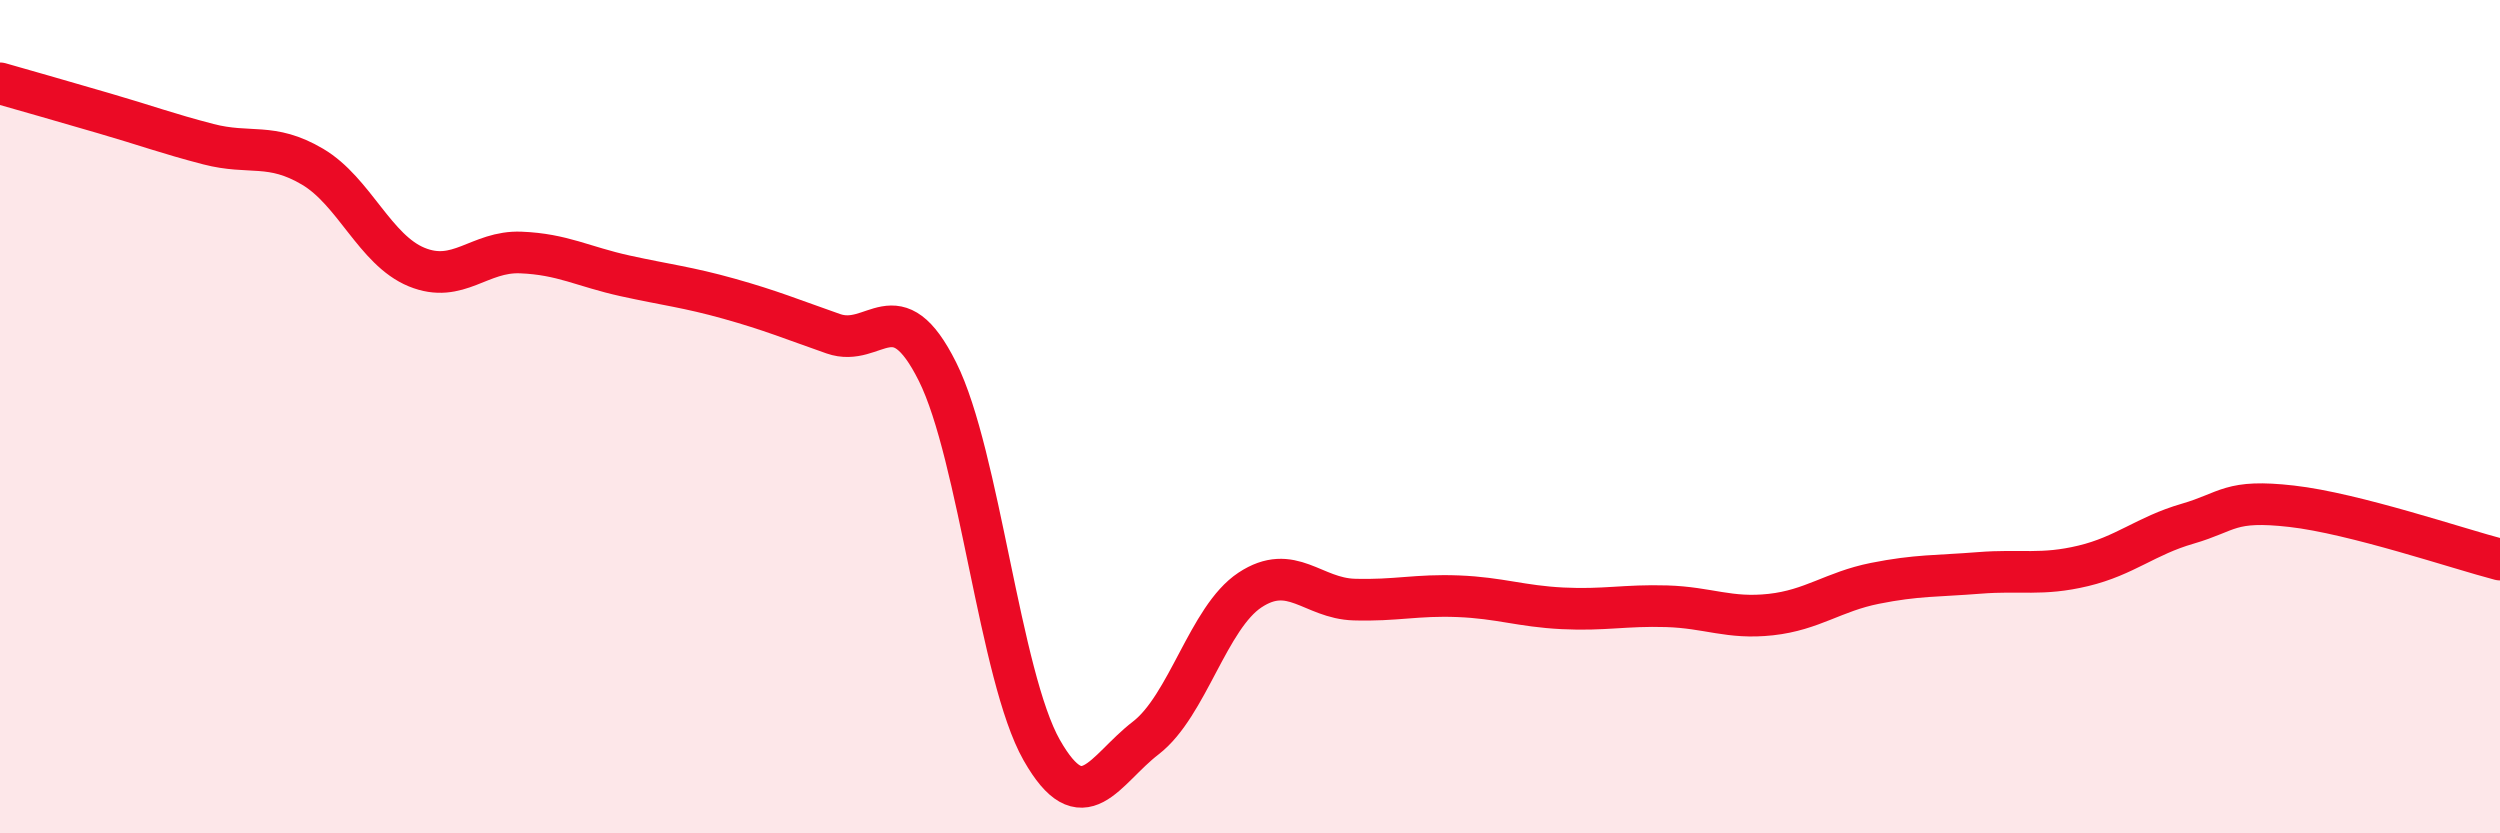
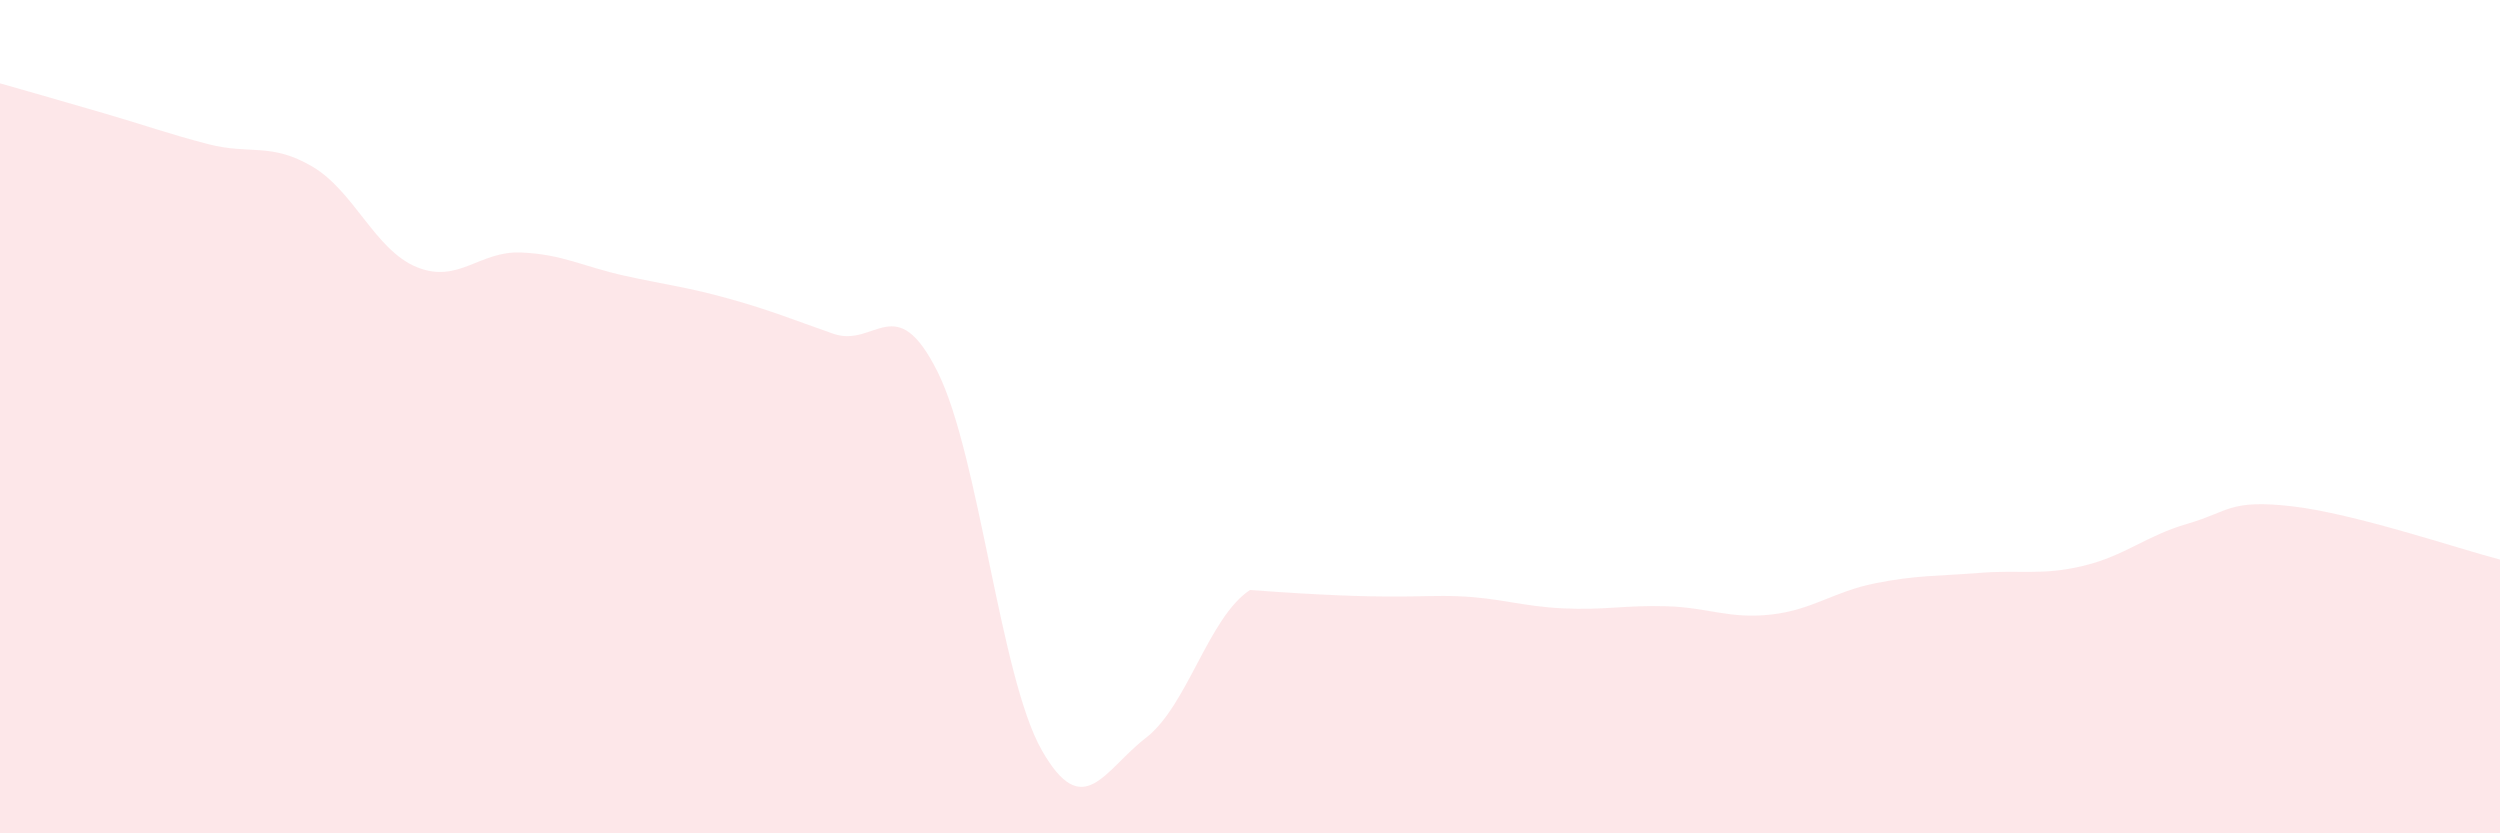
<svg xmlns="http://www.w3.org/2000/svg" width="60" height="20" viewBox="0 0 60 20">
-   <path d="M 0,2 C 0.5,2.14 1.5,2.43 2.5,2.72 C 3.5,3.01 4,3.2 5,3.46 C 6,3.72 6.5,3.41 7.5,4 C 8.5,4.59 9,6 10,6.41 C 11,6.82 11.5,6.02 12.5,6.06 C 13.5,6.1 14,6.4 15,6.62 C 16,6.84 16.5,6.89 17.5,7.17 C 18.5,7.45 19,7.66 20,8.01 C 21,8.36 21.5,6.92 22.5,8.92 C 23.5,10.92 24,16.24 25,18 C 26,19.76 26.5,18.48 27.5,17.71 C 28.5,16.94 29,14.82 30,14.16 C 31,13.5 31.5,14.36 32.5,14.39 C 33.5,14.42 34,14.27 35,14.31 C 36,14.35 36.5,14.55 37.5,14.6 C 38.5,14.65 39,14.52 40,14.55 C 41,14.58 41.5,14.86 42.5,14.75 C 43.5,14.64 44,14.2 45,14 C 46,13.8 46.5,13.83 47.5,13.75 C 48.5,13.67 49,13.82 50,13.58 C 51,13.34 51.5,12.86 52.5,12.57 C 53.5,12.28 53.5,11.98 55,12.15 C 56.5,12.32 59,13.17 60,13.43L60 20L0 20Z" fill="#EB0A25" opacity="0.1" stroke-linecap="round" stroke-linejoin="round" />
-   <path d="M 0,2 C 0.5,2.14 1.5,2.43 2.5,2.72 C 3.5,3.01 4,3.2 5,3.46 C 6,3.72 6.5,3.41 7.5,4 C 8.5,4.59 9,6 10,6.41 C 11,6.82 11.5,6.02 12.5,6.06 C 13.5,6.1 14,6.4 15,6.62 C 16,6.84 16.5,6.89 17.5,7.17 C 18.5,7.45 19,7.66 20,8.01 C 21,8.36 21.5,6.92 22.5,8.92 C 23.5,10.92 24,16.24 25,18 C 26,19.76 26.5,18.48 27.5,17.71 C 28.5,16.94 29,14.82 30,14.16 C 31,13.5 31.5,14.36 32.5,14.39 C 33.5,14.42 34,14.27 35,14.31 C 36,14.35 36.5,14.55 37.5,14.6 C 38.5,14.65 39,14.52 40,14.55 C 41,14.58 41.5,14.86 42.5,14.75 C 43.5,14.64 44,14.2 45,14 C 46,13.8 46.5,13.83 47.5,13.75 C 48.5,13.67 49,13.82 50,13.58 C 51,13.34 51.5,12.86 52.5,12.57 C 53.5,12.28 53.5,11.98 55,12.15 C 56.5,12.32 59,13.17 60,13.43" stroke="#EB0A25" stroke-width="1" fill="none" stroke-linecap="round" stroke-linejoin="round" />
+   <path d="M 0,2 C 0.5,2.14 1.5,2.43 2.5,2.72 C 3.5,3.01 4,3.2 5,3.46 C 6,3.72 6.5,3.41 7.5,4 C 8.5,4.59 9,6 10,6.41 C 11,6.82 11.5,6.02 12.5,6.06 C 13.5,6.1 14,6.4 15,6.62 C 16,6.84 16.5,6.89 17.5,7.17 C 18.5,7.45 19,7.66 20,8.01 C 21,8.36 21.5,6.92 22.5,8.92 C 23.5,10.92 24,16.24 25,18 C 26,19.76 26.5,18.48 27.5,17.71 C 28.5,16.94 29,14.82 30,14.16 C 33.5,14.42 34,14.27 35,14.31 C 36,14.35 36.5,14.55 37.5,14.6 C 38.5,14.65 39,14.52 40,14.55 C 41,14.58 41.5,14.86 42.5,14.75 C 43.5,14.64 44,14.2 45,14 C 46,13.8 46.5,13.83 47.5,13.75 C 48.5,13.67 49,13.82 50,13.58 C 51,13.34 51.5,12.86 52.5,12.57 C 53.5,12.28 53.5,11.98 55,12.15 C 56.5,12.32 59,13.17 60,13.43L60 20L0 20Z" fill="#EB0A25" opacity="0.1" stroke-linecap="round" stroke-linejoin="round" />
</svg>